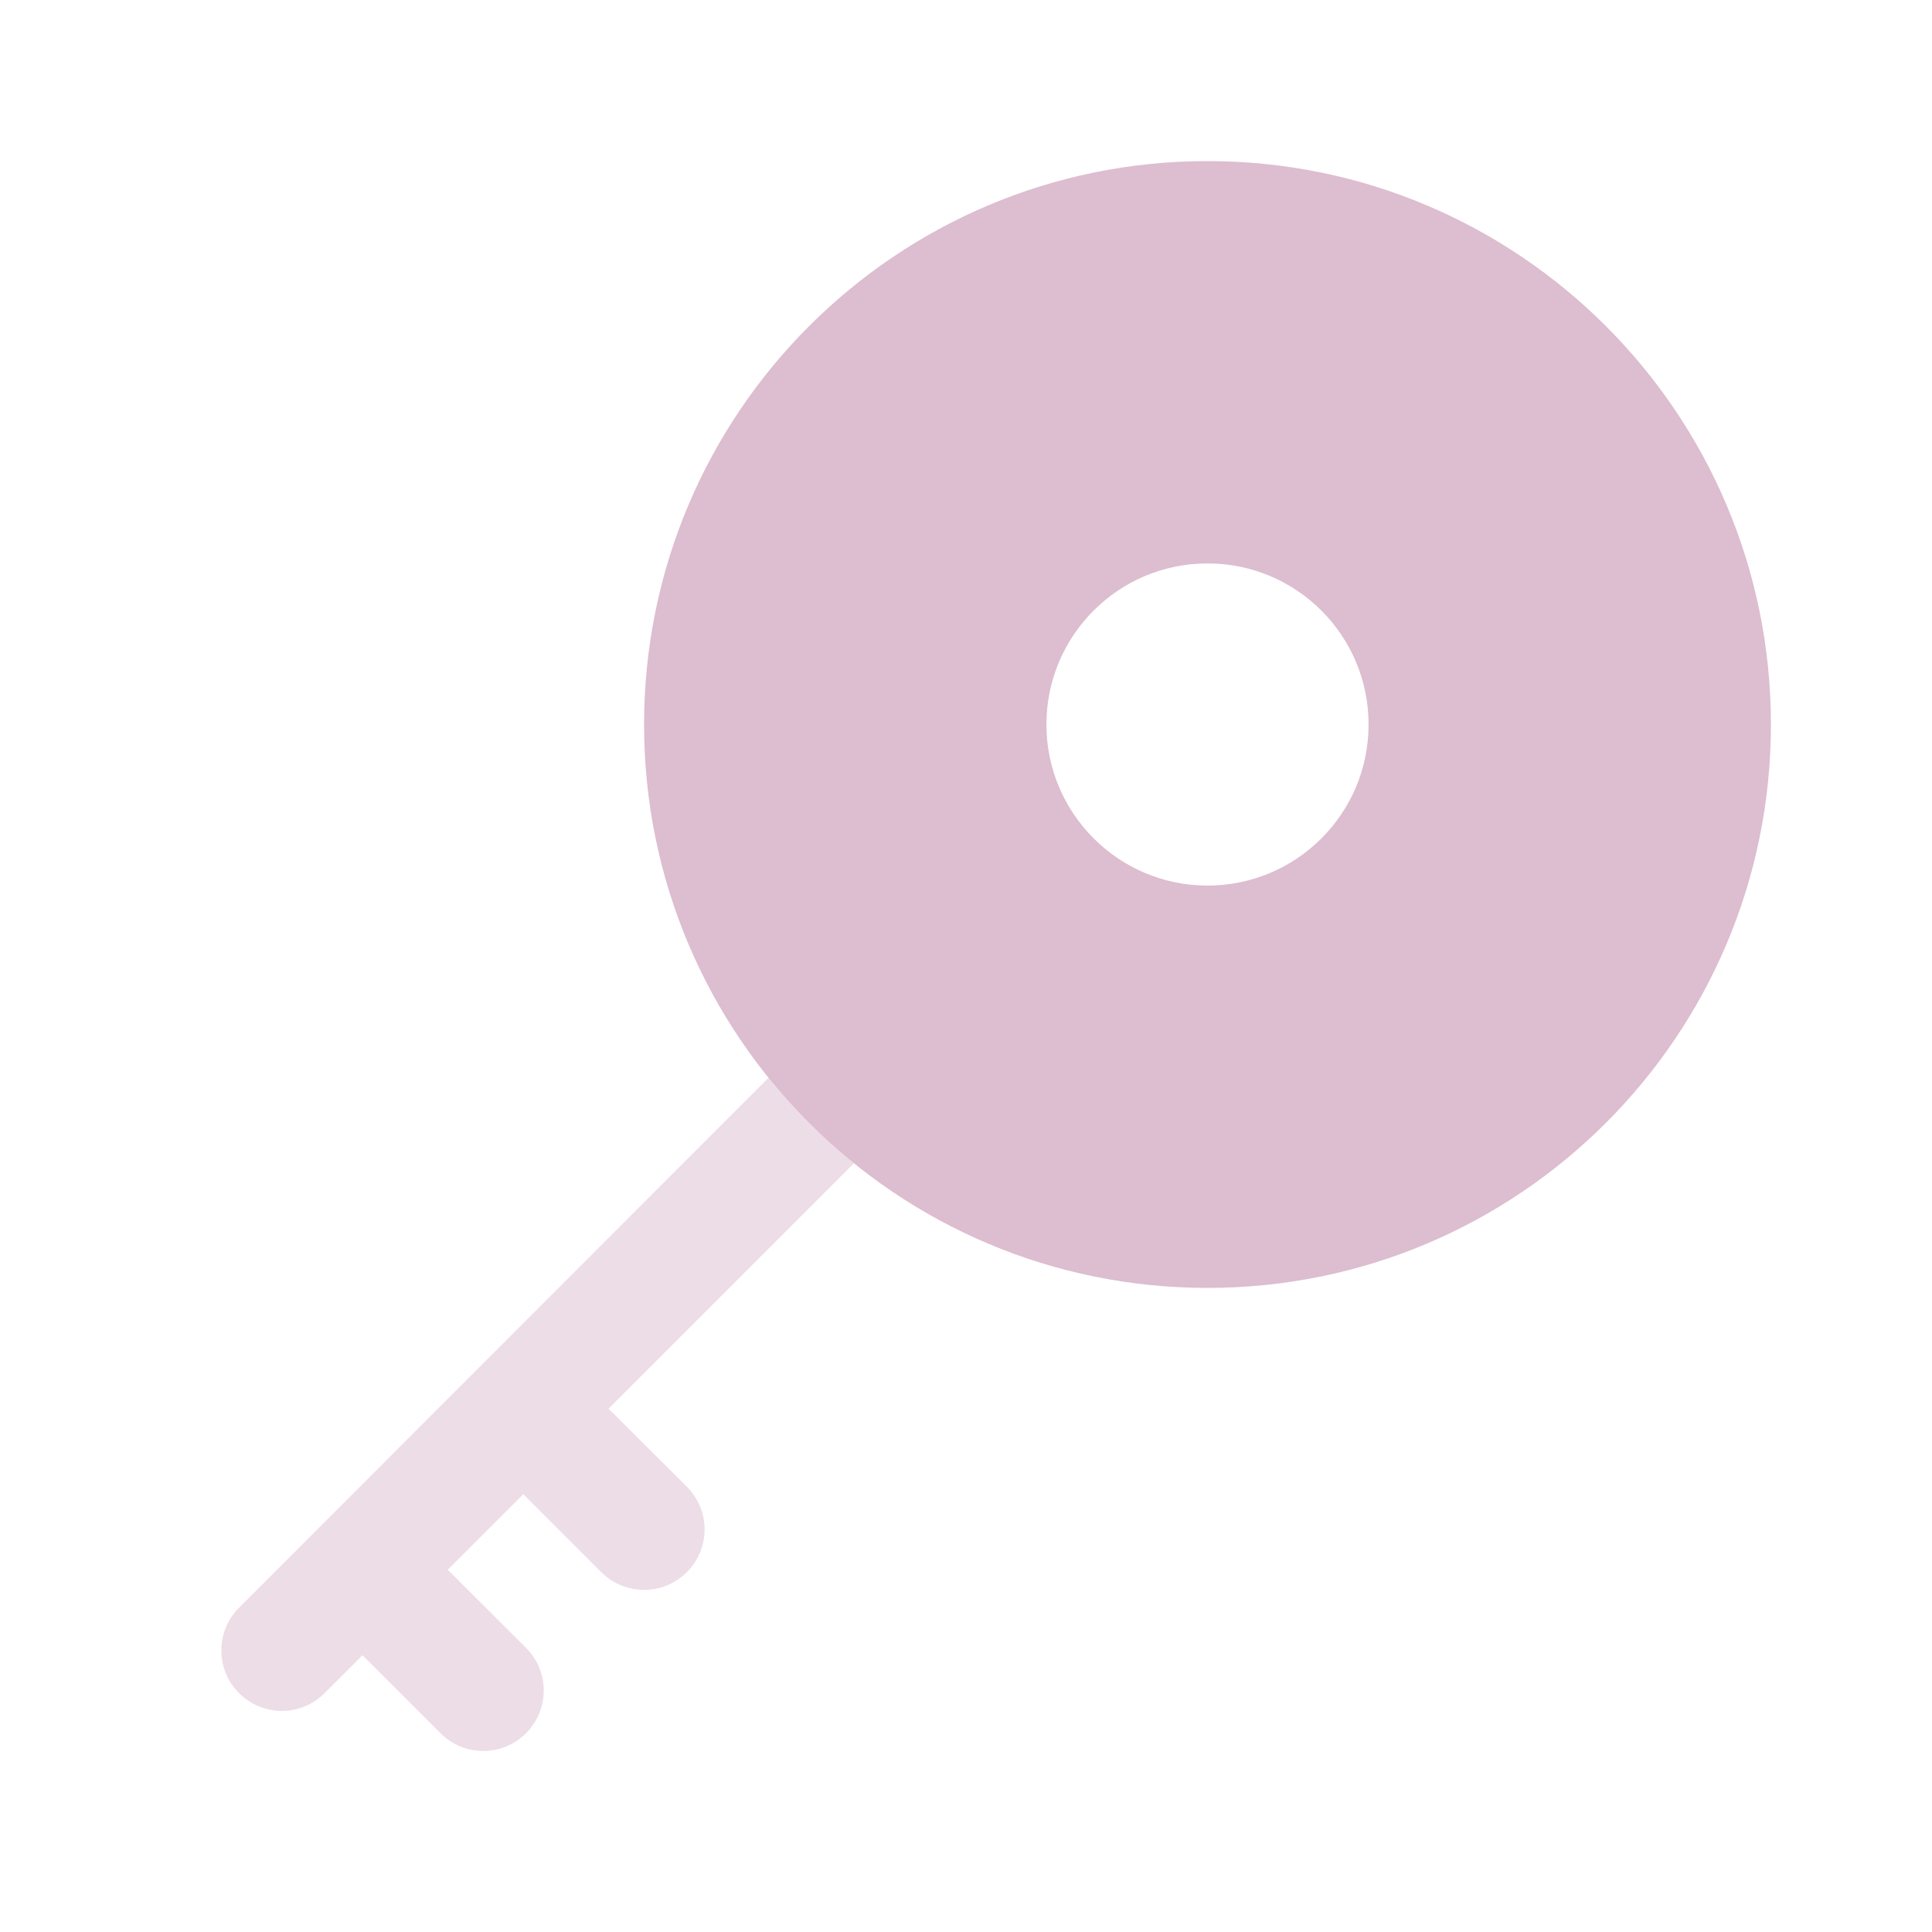
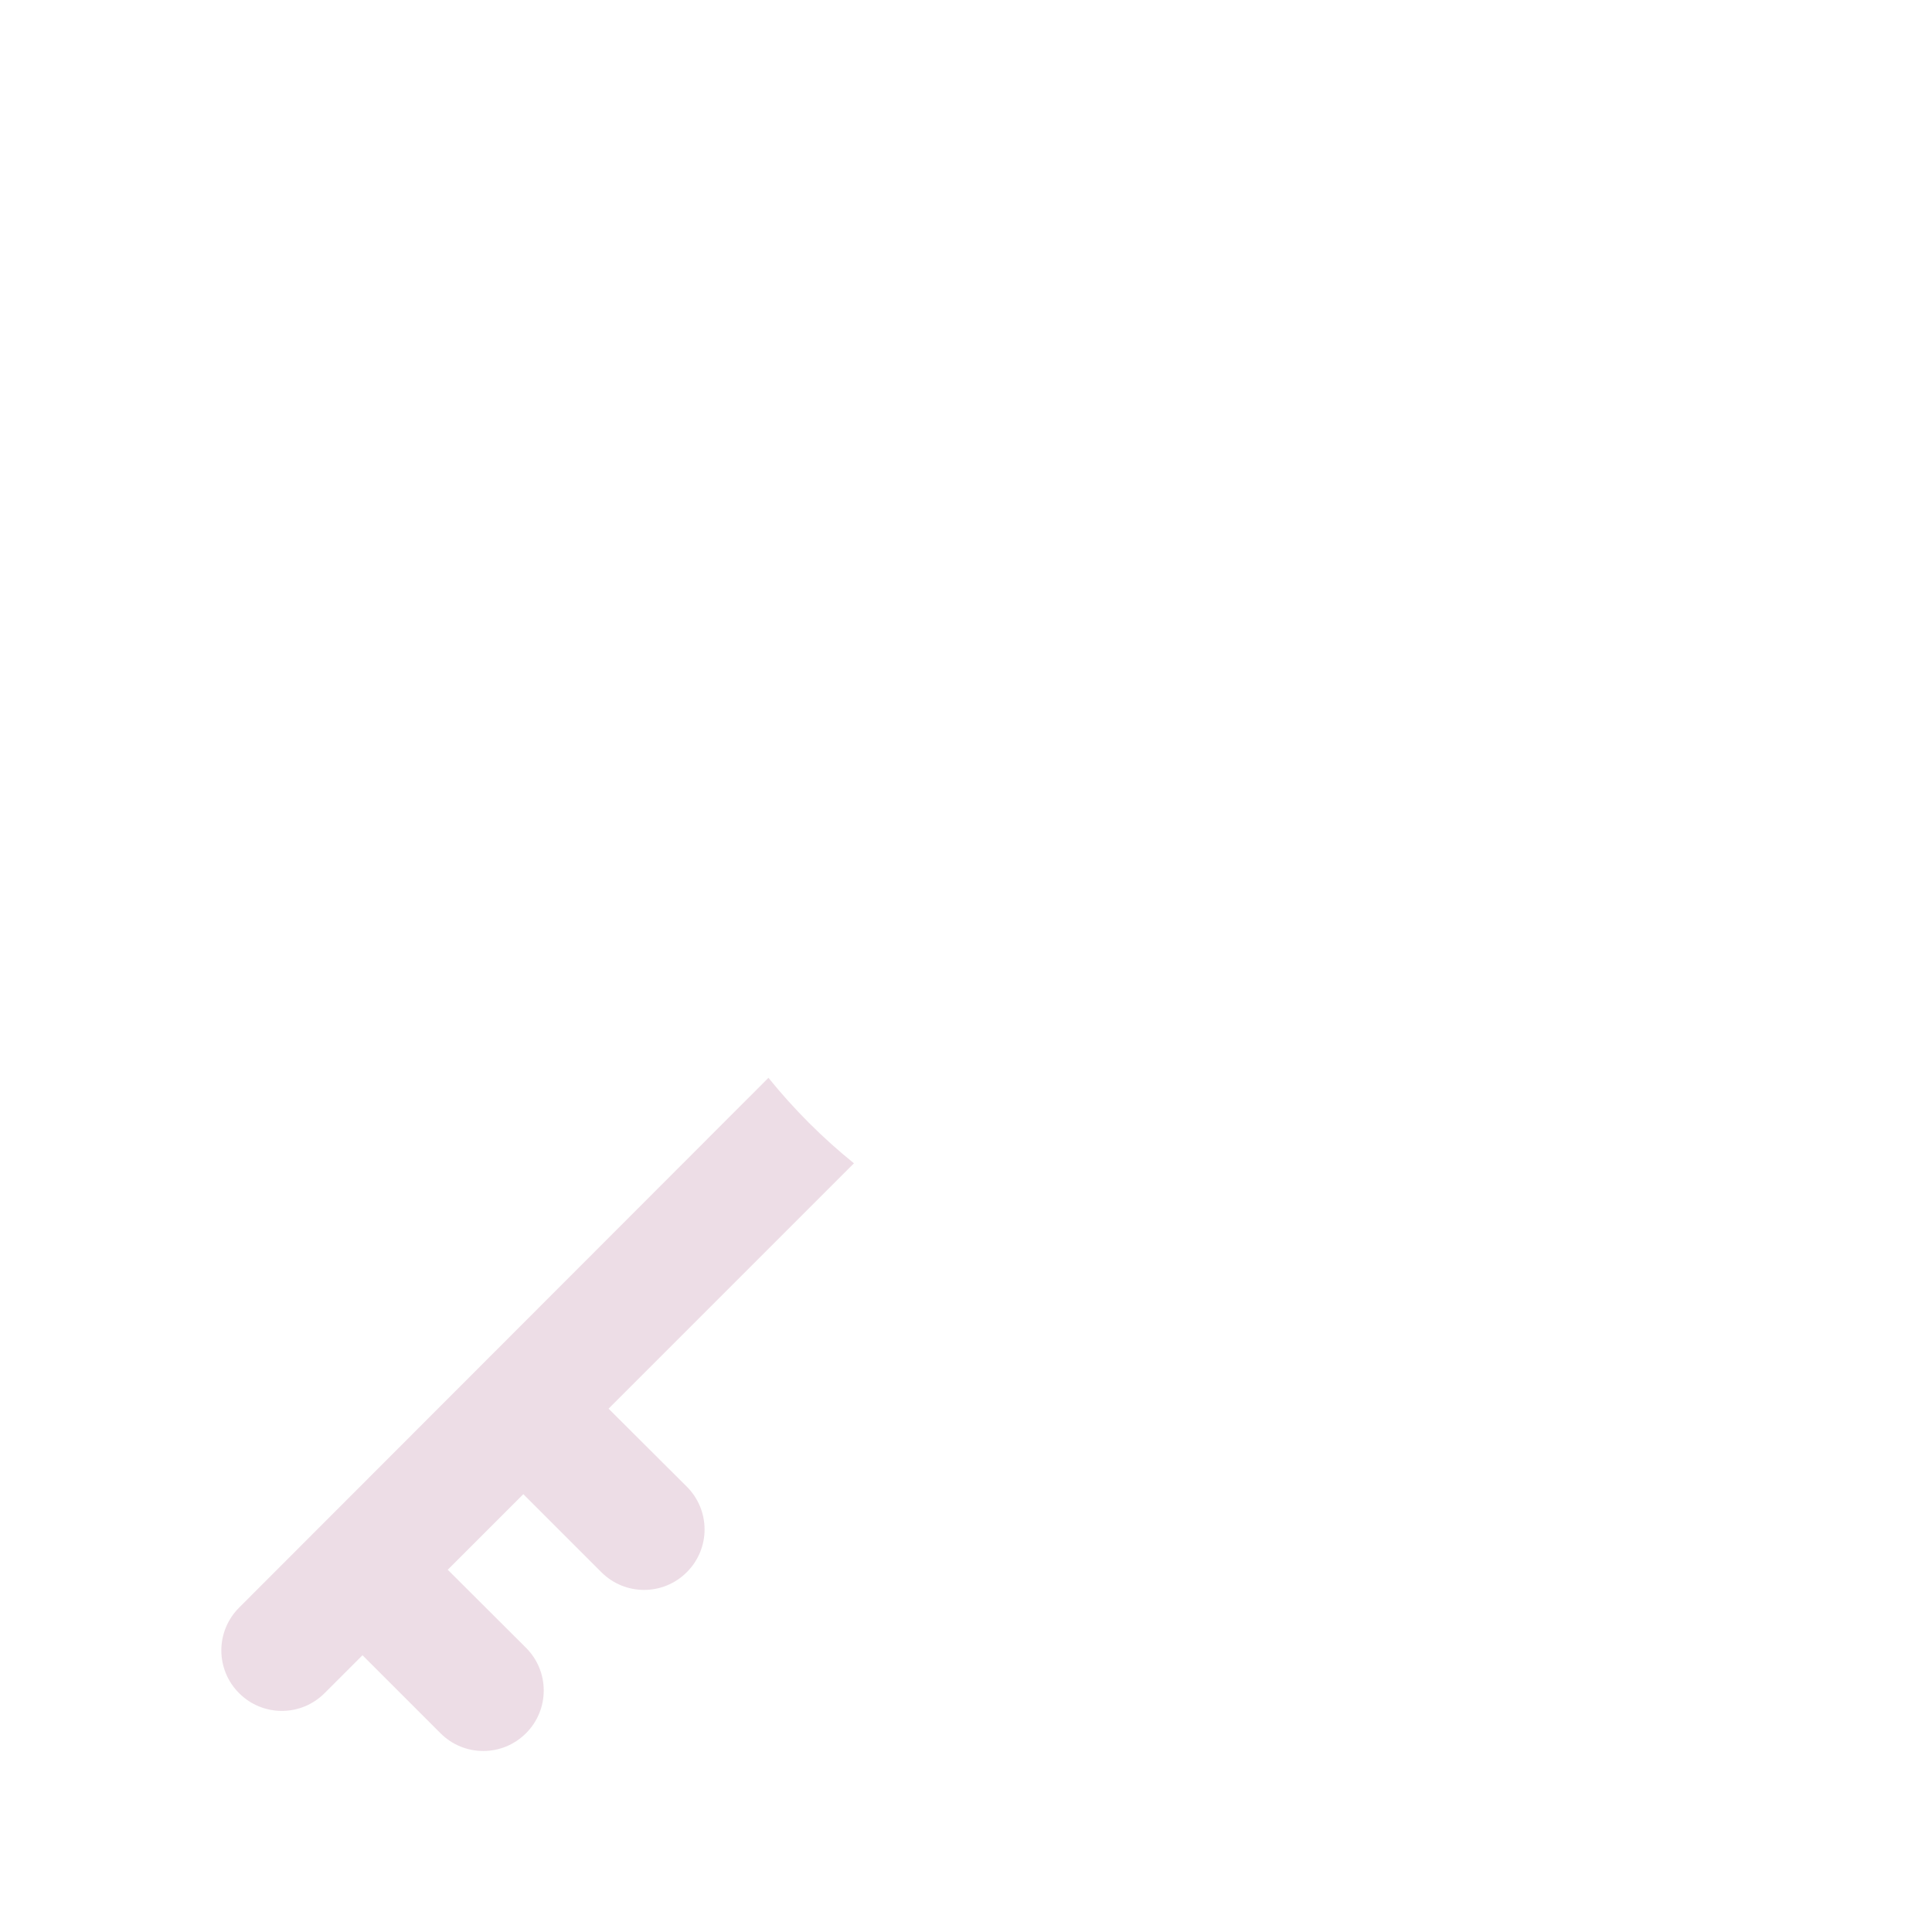
<svg xmlns="http://www.w3.org/2000/svg" version="1.1" id="Слой_1" x="0px" y="0px" viewBox="0 0 800 800" style="enable-background:new 0 0 800 800;" xml:space="preserve">
  <style type="text/css">
	.st0{fill-rule:evenodd;clip-rule:evenodd;fill:#DDBDD0;}
	.st1{opacity:0.5;fill:#DDBCCF;}
</style>
-   <path class="st0" d="M500,533.3c128.9,0,233.3-104.5,233.3-233.3c0-128.9-104.5-233.3-233.3-233.3S266.7,171.1,266.7,300  C266.7,428.9,371.1,533.3,500,533.3z M500,366.7c36.8,0,66.7-29.8,66.7-66.7c0-36.8-29.8-66.7-66.7-66.7  c-36.8,0-66.7,29.8-66.7,66.7C433.3,336.8,463.2,366.7,500,366.7z" />
-   <path class="st1" d="M353.6,481.7c-13-10.5-24.9-22.4-35.4-35.4L99,665.7c-9.8,9.8-9.8,25.6,0,35.4c9.8,9.8,25.6,9.8,35.4,0  l15.7-15.7l32.3,32.3c9.8,9.8,25.6,9.8,35.4,0c9.8-9.8,9.8-25.6,0-35.4L185.4,650l31.3-31.3L249,651c9.8,9.8,25.6,9.8,35.4,0  c9.8-9.8,9.8-25.6,0-35.4L252,583.3L353.6,481.7z" />
+   <path class="st1" d="M353.6,481.7c-13-10.5-24.9-22.4-35.4-35.4L99,665.7c-9.8,9.8-9.8,25.6,0,35.4c9.8,9.8,25.6,9.8,35.4,0  l15.7-15.7l32.3,32.3c9.8,9.8,25.6,9.8,35.4,0c9.8-9.8,9.8-25.6,0-35.4L185.4,650l31.3-31.3L249,651c9.8,9.8,25.6,9.8,35.4,0  c9.8-9.8,9.8-25.6,0-35.4L252,583.3z" />
</svg>